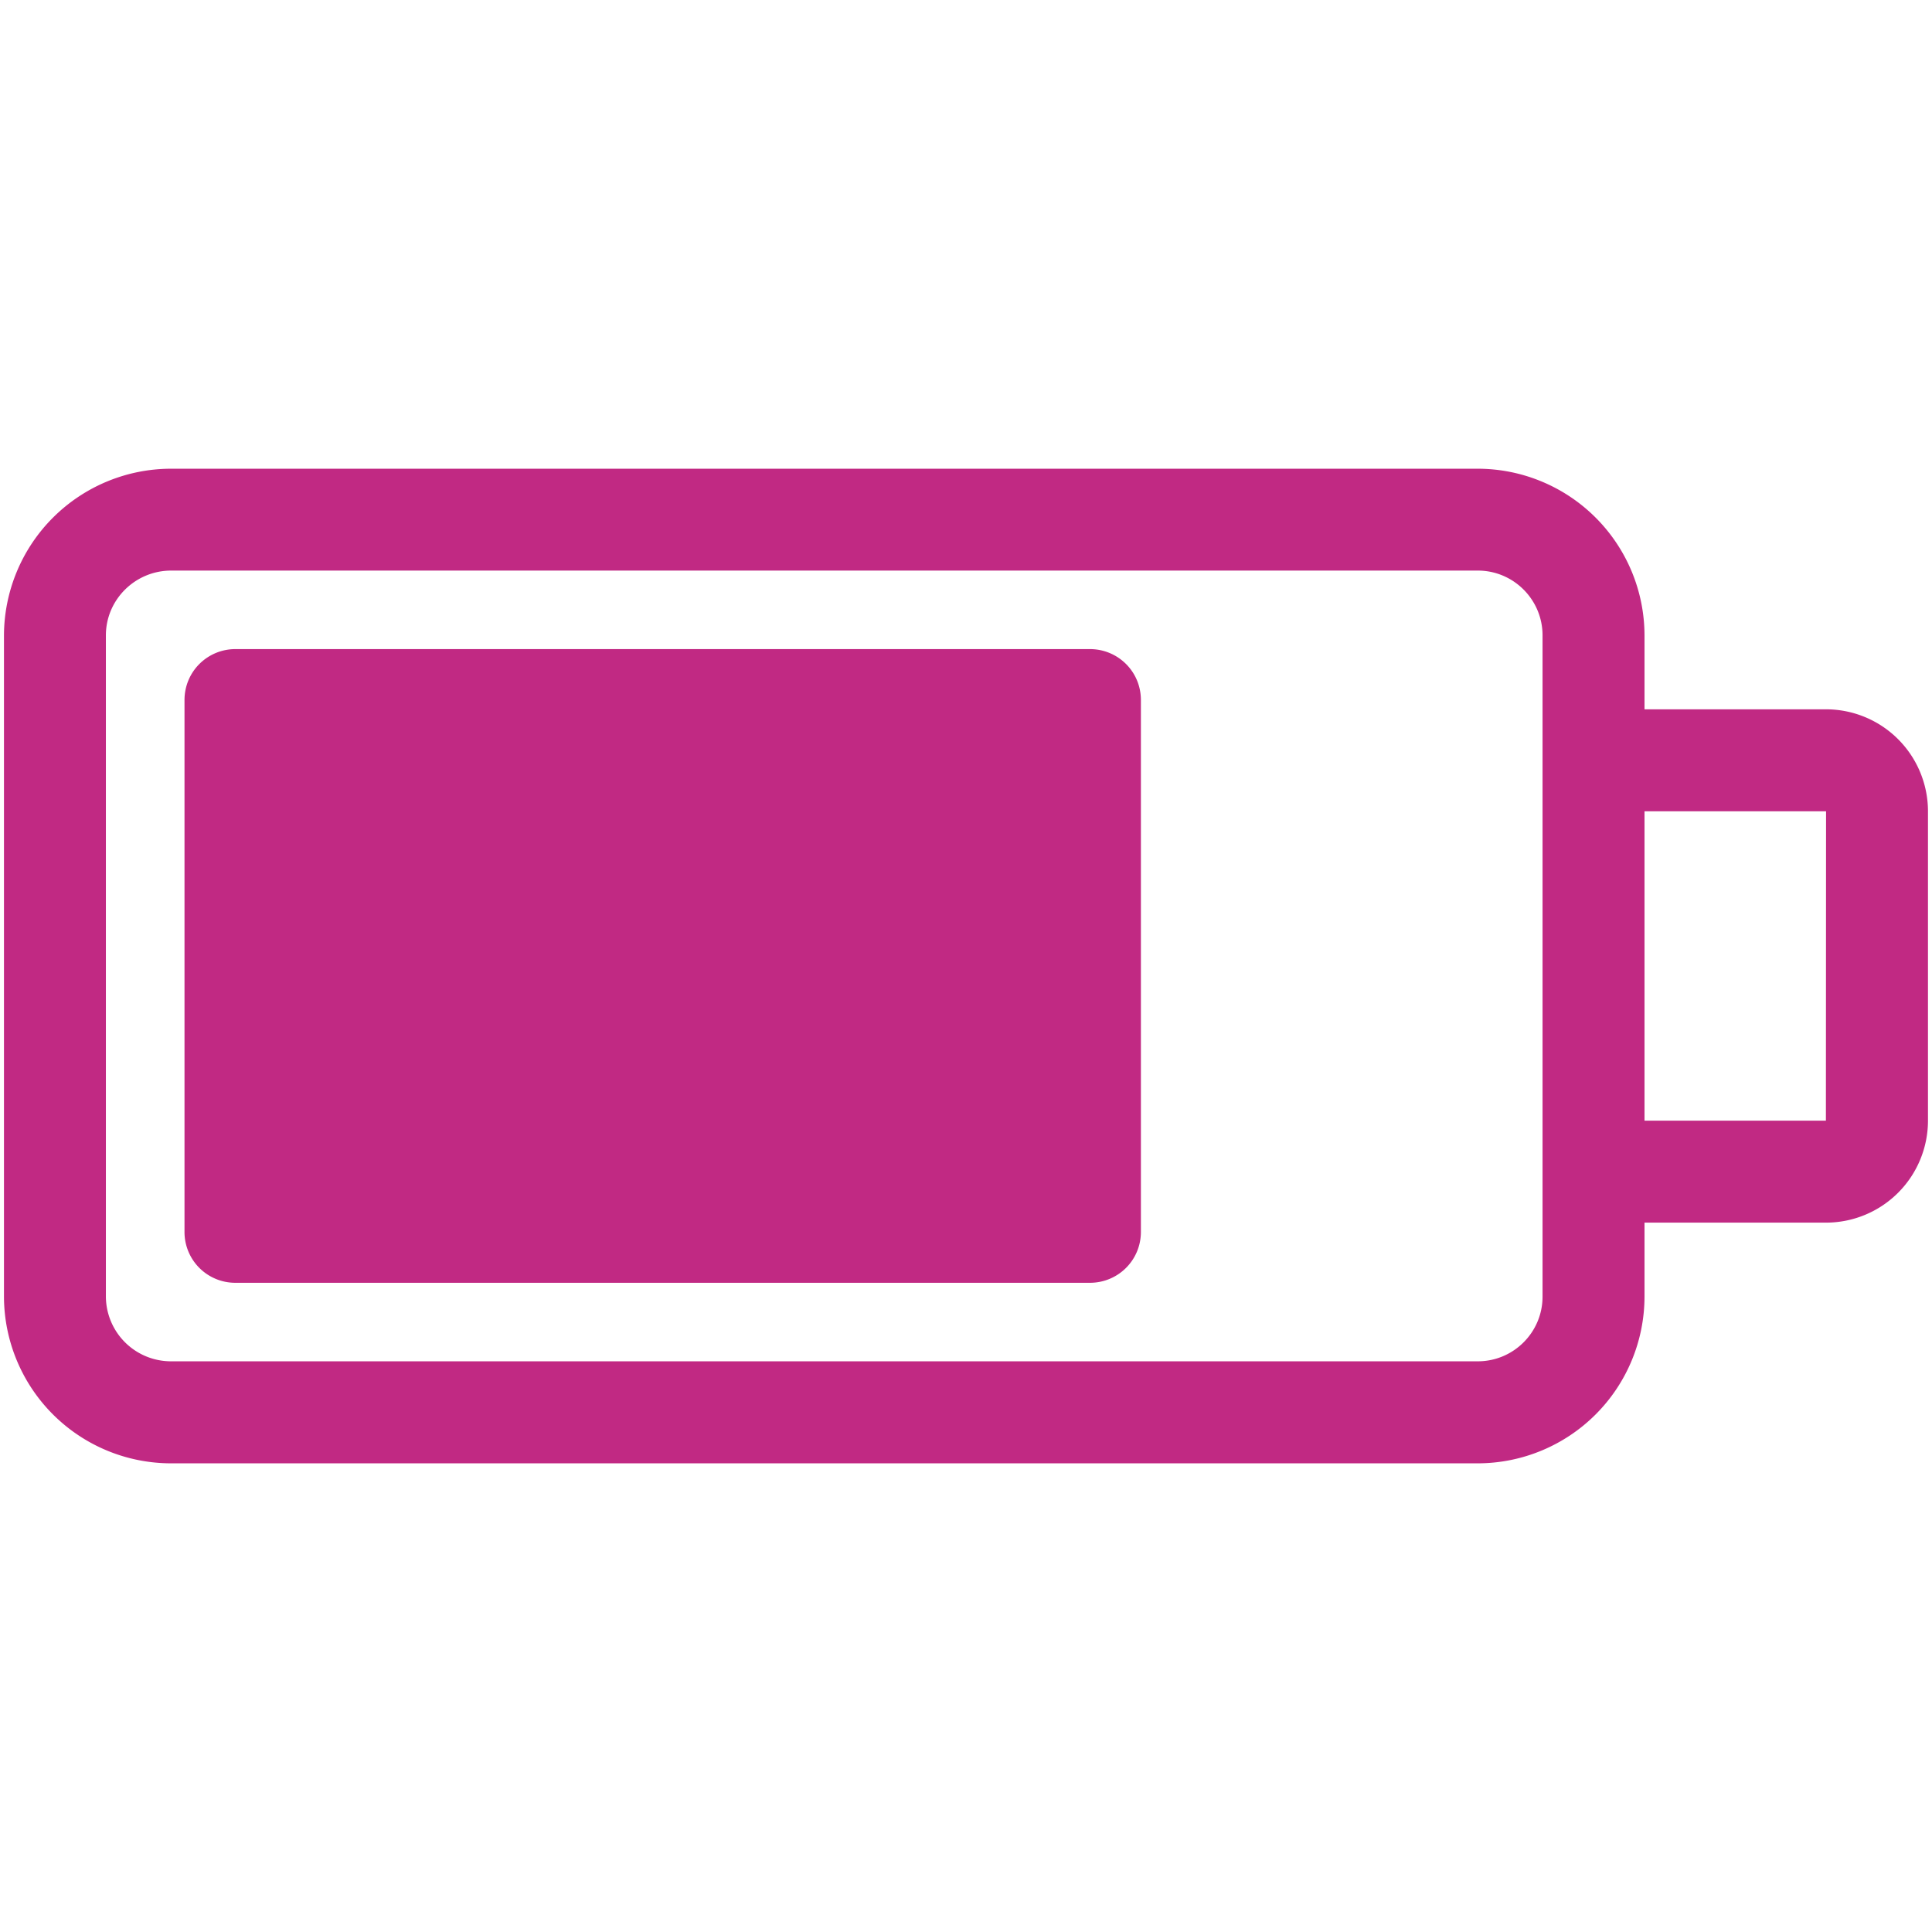
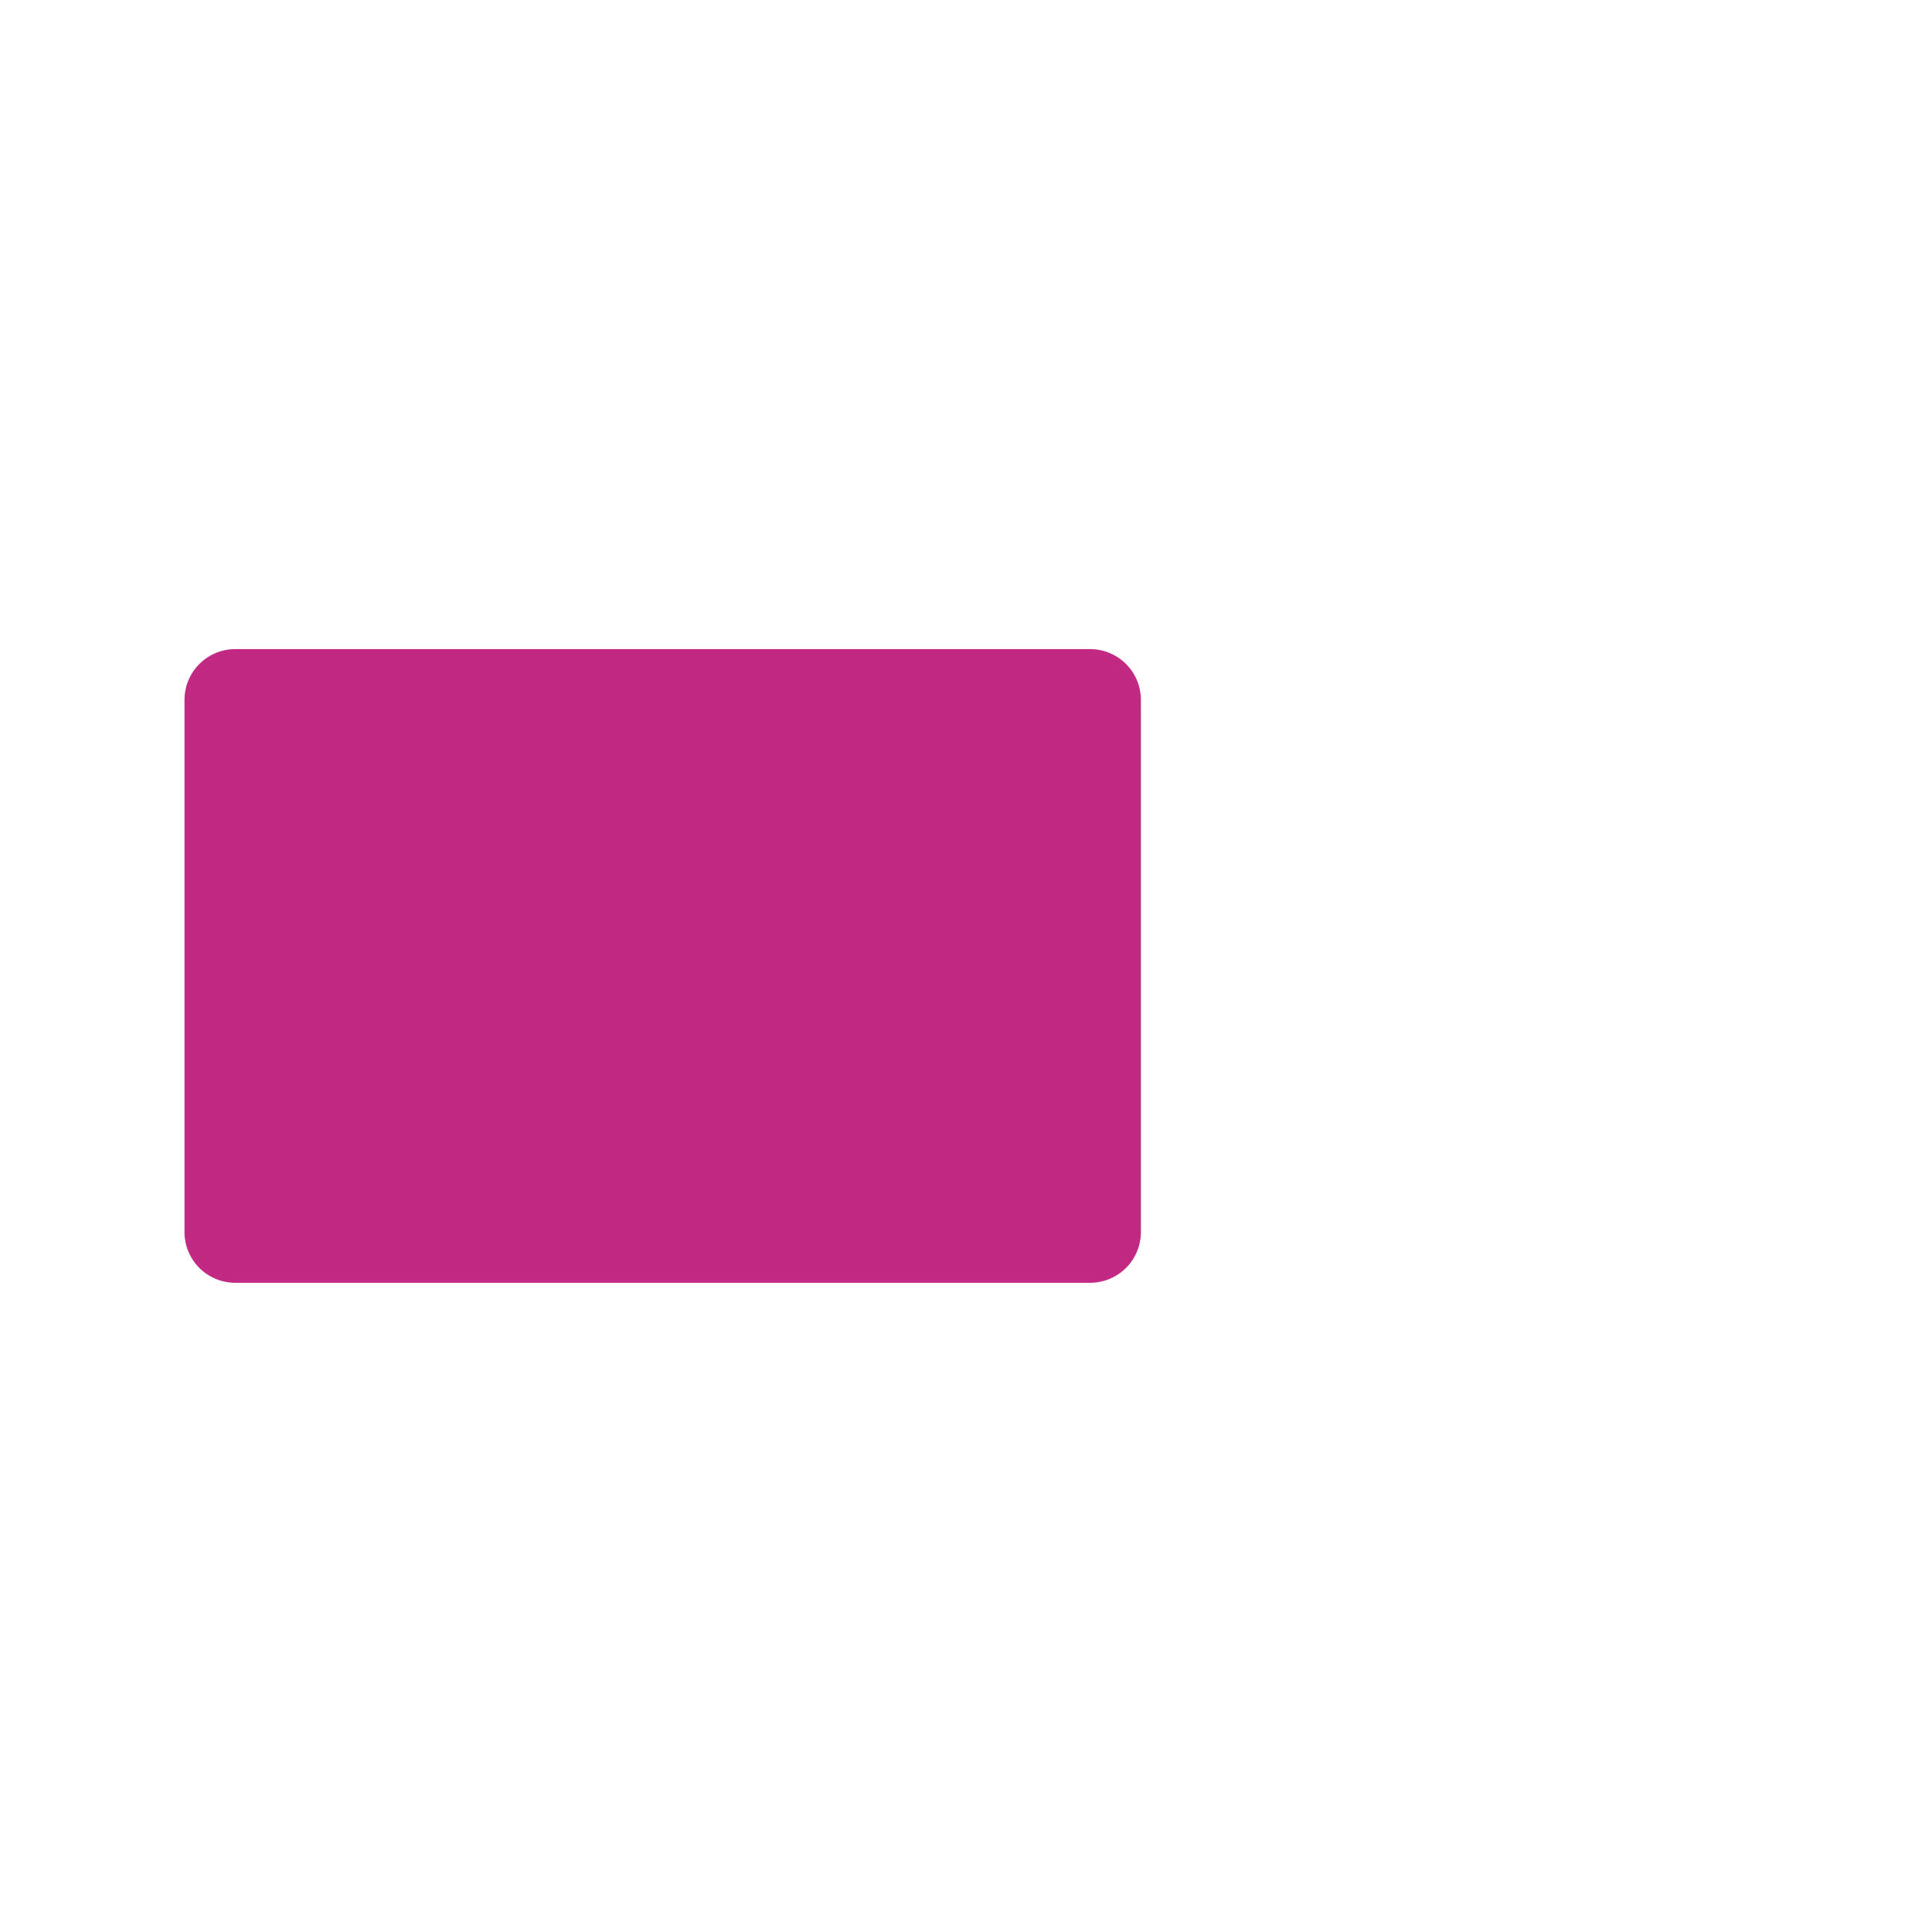
<svg xmlns="http://www.w3.org/2000/svg" width="36" height="36">
  <switch>
    <g>
      <g fill="#C12983">
-         <path d="M34.026 13.217h-3.383V11.84a3.11 3.11 0 0 0-3.106-3.106H3.19A3.115 3.115 0 0 0 .074 11.84v12.322a3.114 3.114 0 0 0 3.116 3.105h24.347a3.11 3.11 0 0 0 3.106-3.105v-1.38h3.383a1.901 1.901 0 0 0 1.899-1.899v-5.765a1.901 1.901 0 0 0-1.899-1.901zm-5.283 10.944c0 .664-.54 1.205-1.206 1.205H3.19a1.213 1.213 0 0 1-1.217-1.205V11.839c0-.665.546-1.207 1.217-1.207h24.347c.666 0 1.206.542 1.206 1.207v12.322zm5.28-3.279h-3.38v-5.765h3.383l-.003 5.765z" />
        <path d="M3.438 13.045c0-.531.427-.95.949-.95h15.922c.522 0 .95.418.95.95v9.908c0 .532-.428.95-.95.95H4.387a.946.946 0 0 1-.949-.95v-9.908z" />
      </g>
    </g>
  </switch>
</svg>